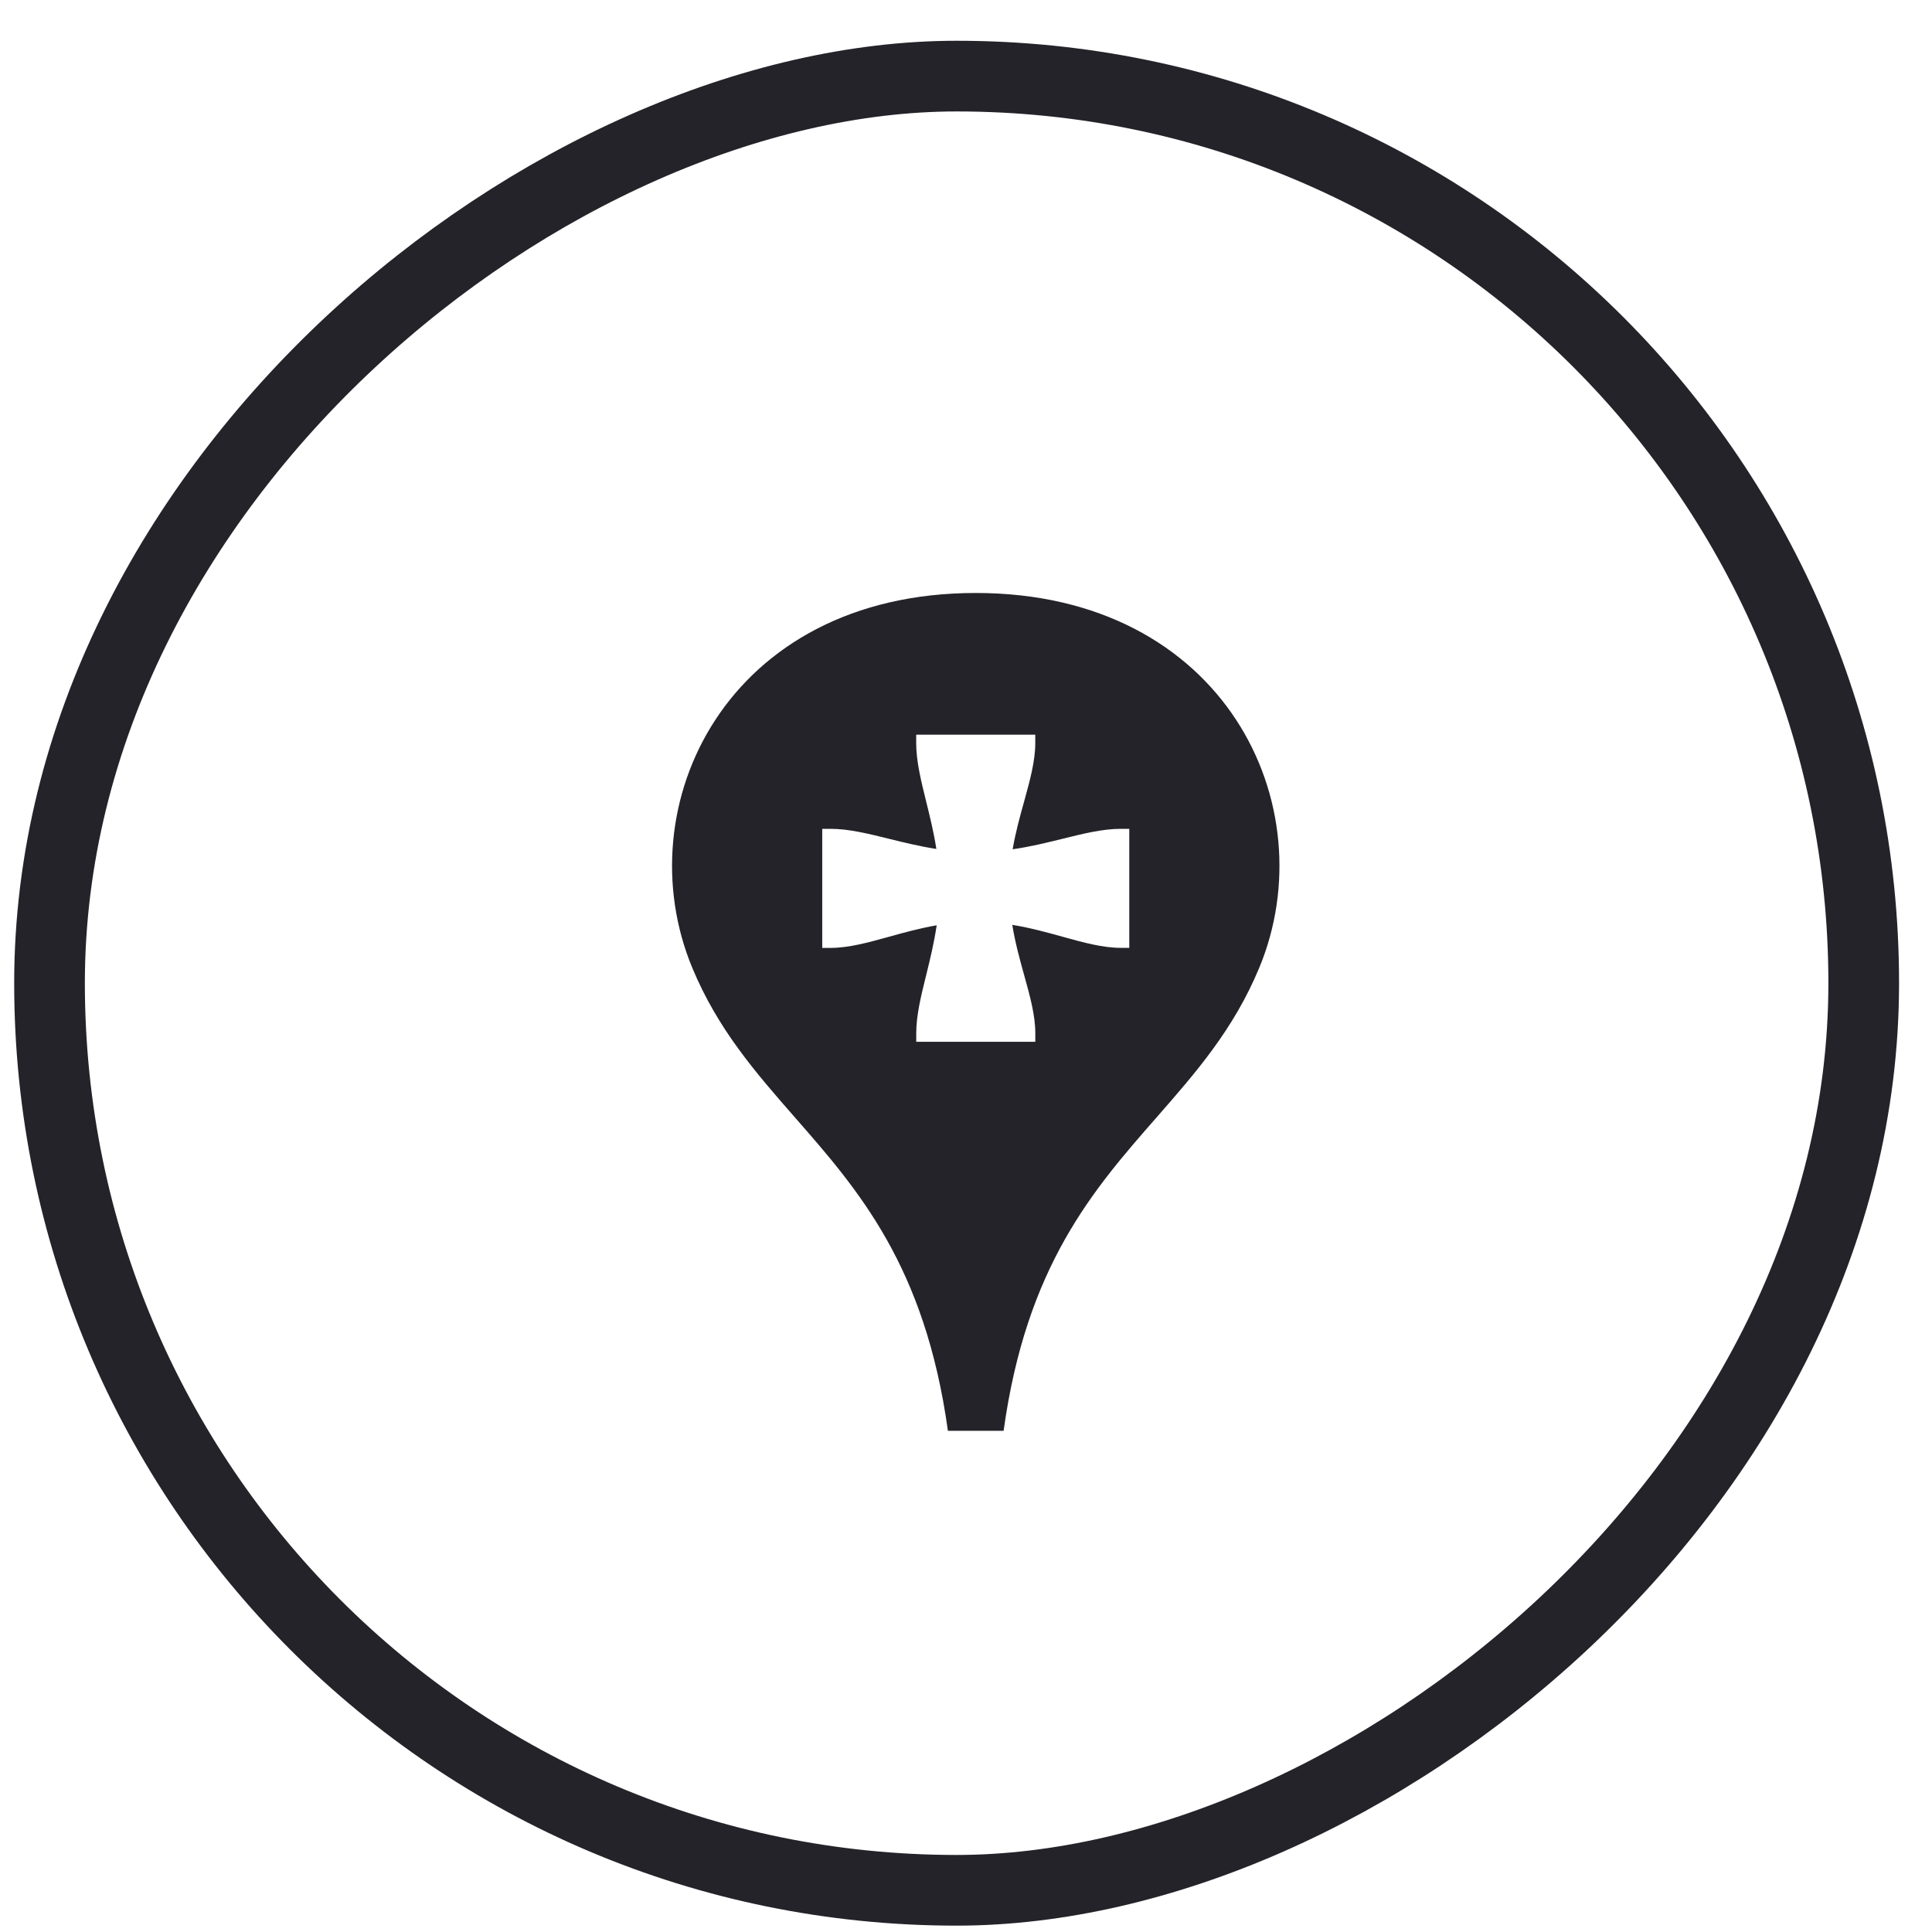
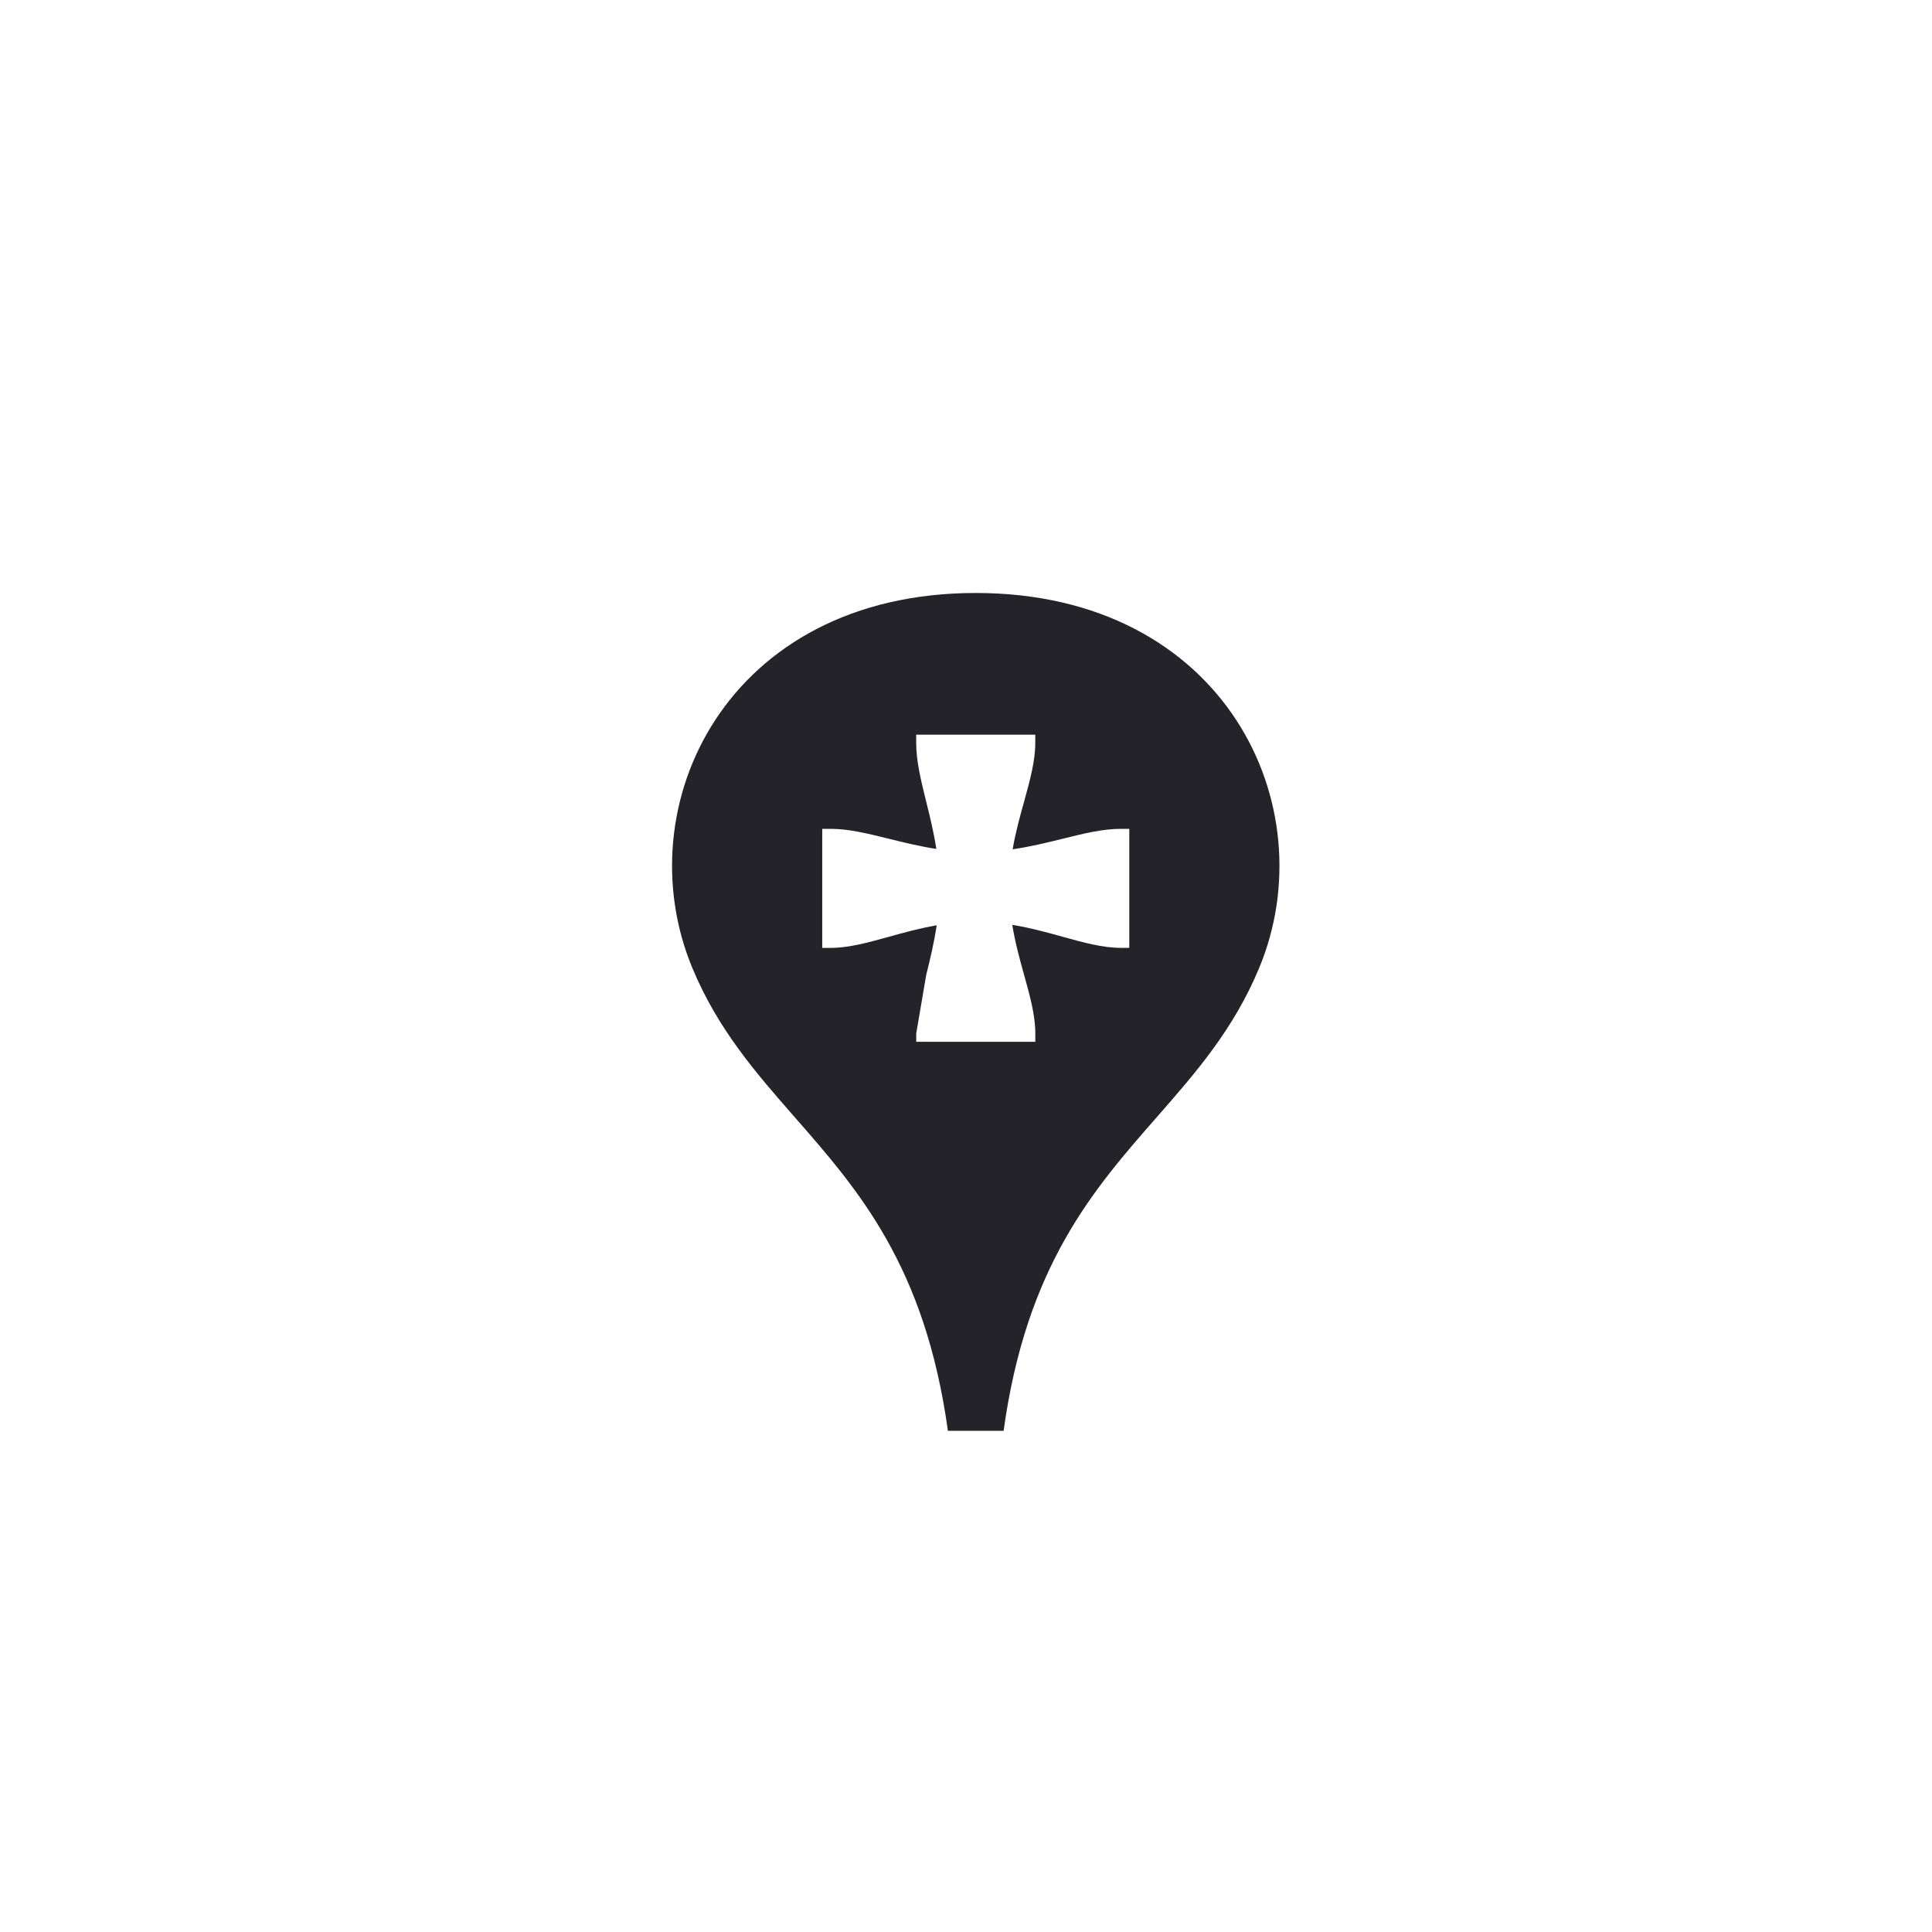
<svg xmlns="http://www.w3.org/2000/svg" width="41" height="41" viewBox="0 0 41 41" fill="none">
-   <rect x="39.551" y="1.615" width="38.5" height="38.5" rx="19.25" transform="rotate(90 39.551 1.615)" stroke="#242329" stroke-width="1.5" />
-   <path fill-rule="evenodd" clip-rule="evenodd" d="M26.723 20.538C26.18 21.846 25.376 22.763 24.546 23.711C23.198 25.25 21.781 26.867 21.298 30.364L20.116 30.364C19.632 26.867 18.215 25.25 16.867 23.711C16.038 22.763 15.234 21.846 14.691 20.538C13.266 17.107 15.42 12.584 20.707 12.584C25.993 12.584 28.148 17.107 26.723 20.538ZM19.655 20.693C19.736 20.365 19.822 20.015 19.878 19.636C19.516 19.699 19.18 19.792 18.864 19.88C18.418 20.003 18.012 20.116 17.626 20.116H17.449L17.449 17.589H17.626C18.012 17.589 18.418 17.69 18.864 17.8C19.178 17.878 19.511 17.96 19.871 18.016C19.815 17.655 19.732 17.321 19.654 17.007C19.544 16.56 19.443 16.154 19.443 15.768V15.591L21.97 15.591V15.768C21.97 16.154 21.857 16.56 21.734 17.007C21.646 17.323 21.552 17.66 21.49 18.023C21.87 17.968 22.221 17.881 22.55 17.8C22.996 17.689 23.402 17.589 23.788 17.589H23.965V20.115H23.788C23.402 20.115 22.996 20.003 22.55 19.879C22.218 19.787 21.865 19.689 21.482 19.627C21.544 20.009 21.642 20.362 21.734 20.693C21.858 21.139 21.971 21.545 21.971 21.931V22.108H19.444V21.931C19.444 21.545 19.544 21.139 19.655 20.693Z" fill="#242329" />
+   <path fill-rule="evenodd" clip-rule="evenodd" d="M26.723 20.538C26.18 21.846 25.376 22.763 24.546 23.711C23.198 25.25 21.781 26.867 21.298 30.364L20.116 30.364C19.632 26.867 18.215 25.25 16.867 23.711C16.038 22.763 15.234 21.846 14.691 20.538C13.266 17.107 15.42 12.584 20.707 12.584C25.993 12.584 28.148 17.107 26.723 20.538ZM19.655 20.693C19.736 20.365 19.822 20.015 19.878 19.636C19.516 19.699 19.18 19.792 18.864 19.88C18.418 20.003 18.012 20.116 17.626 20.116H17.449L17.449 17.589H17.626C18.012 17.589 18.418 17.69 18.864 17.8C19.178 17.878 19.511 17.96 19.871 18.016C19.815 17.655 19.732 17.321 19.654 17.007C19.544 16.56 19.443 16.154 19.443 15.768V15.591L21.97 15.591V15.768C21.97 16.154 21.857 16.56 21.734 17.007C21.646 17.323 21.552 17.66 21.49 18.023C21.87 17.968 22.221 17.881 22.55 17.8C22.996 17.689 23.402 17.589 23.788 17.589H23.965V20.115H23.788C23.402 20.115 22.996 20.003 22.55 19.879C22.218 19.787 21.865 19.689 21.482 19.627C21.544 20.009 21.642 20.362 21.734 20.693C21.858 21.139 21.971 21.545 21.971 21.931V22.108H19.444V21.931Z" fill="#242329" />
</svg>